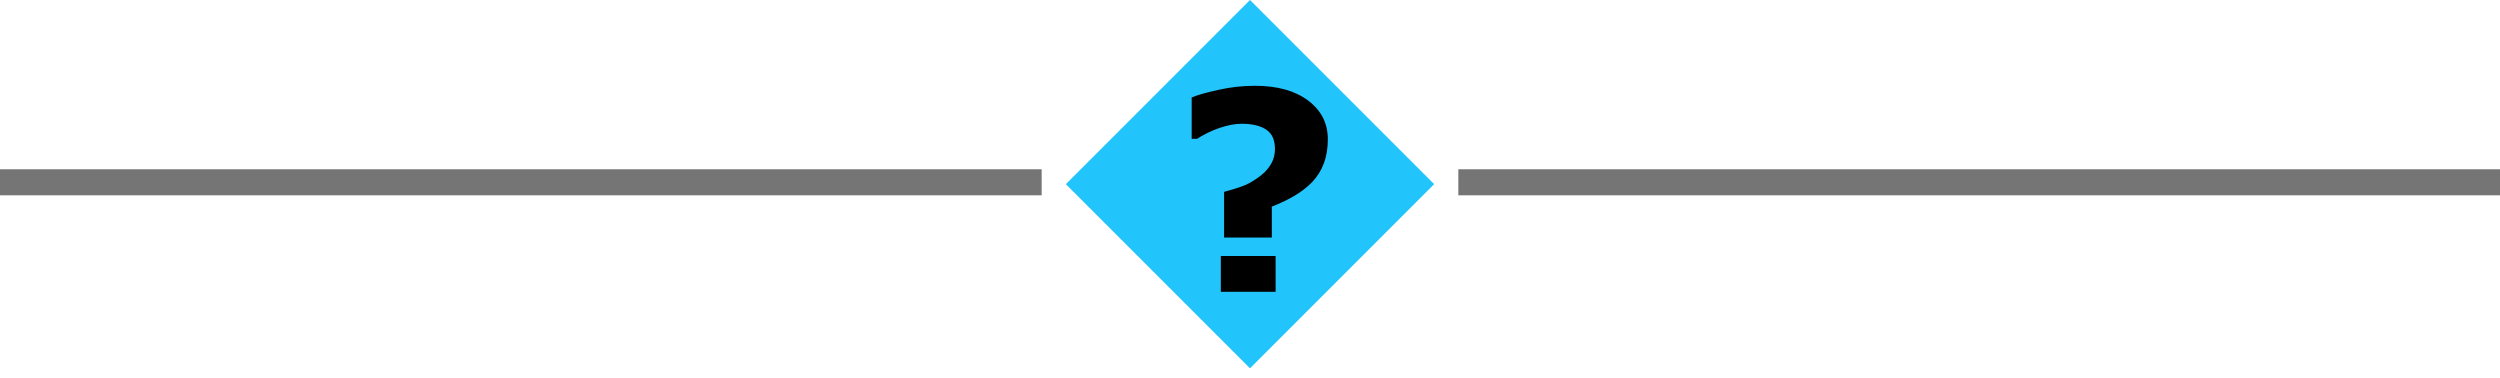
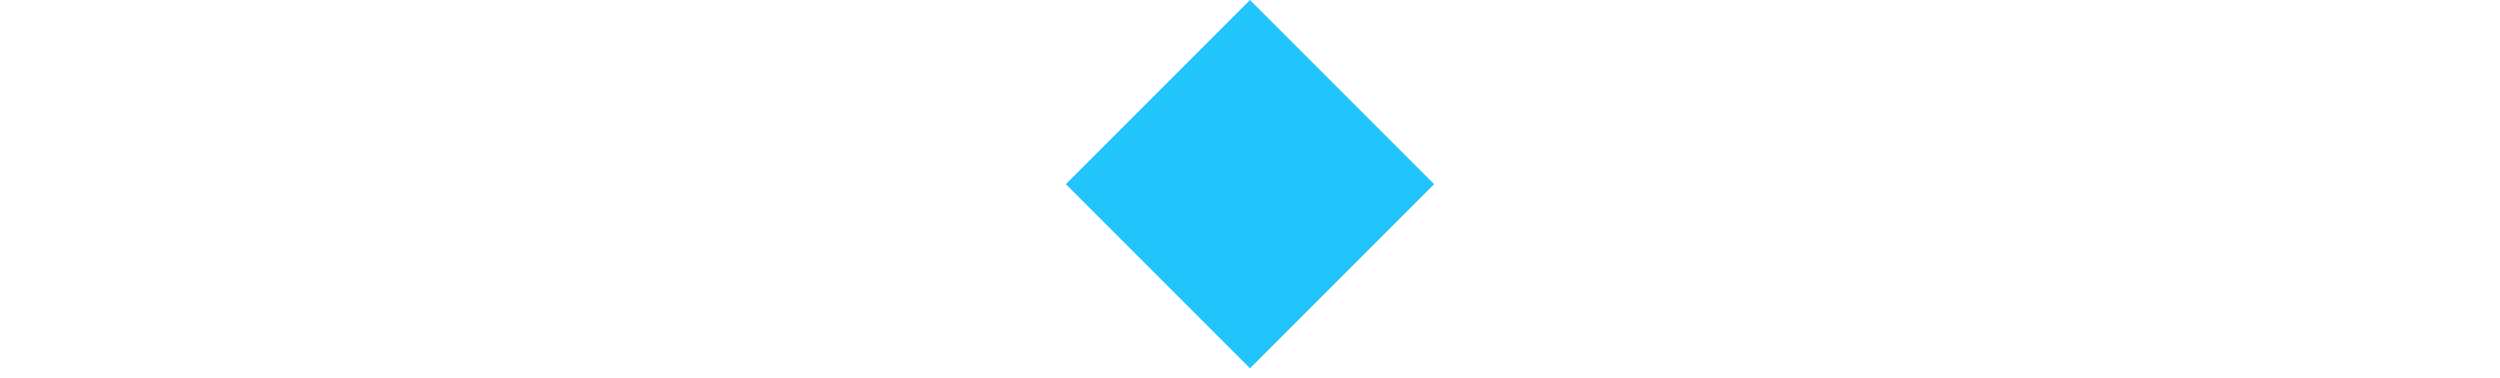
<svg xmlns="http://www.w3.org/2000/svg" fill="none" viewBox="0 0 192 29">
-   <path fill="#757575" d="M0 13h80v2H0Zm112 0h80v2h-80z" />
  <path fill="#21c4fb" d="m96 0 14.142 14.142L96 28.284 81.858 14.142Z" />
-   <path fill="#000" d="M101.978 10.693q0 1.052-.313 1.864-.302.802-.864 1.396-.563.594-1.354 1.063-.782.468-1.771.854v2.375h-3.667v-3.51q.74-.199 1.333-.407.605-.208 1.26-.677.615-.417.96-.969.353-.552.353-1.25 0-1.041-.677-1.479-.666-.448-1.885-.448-.75 0-1.698.323-.938.323-1.719.833h-.416V7.484q.666-.28 2.052-.583 1.385-.312 2.812-.312 2.573 0 4.083 1.135 1.51 1.135 1.51 2.969zm-4.01 11.718h-4.209v-2.75h4.208z" />
</svg>